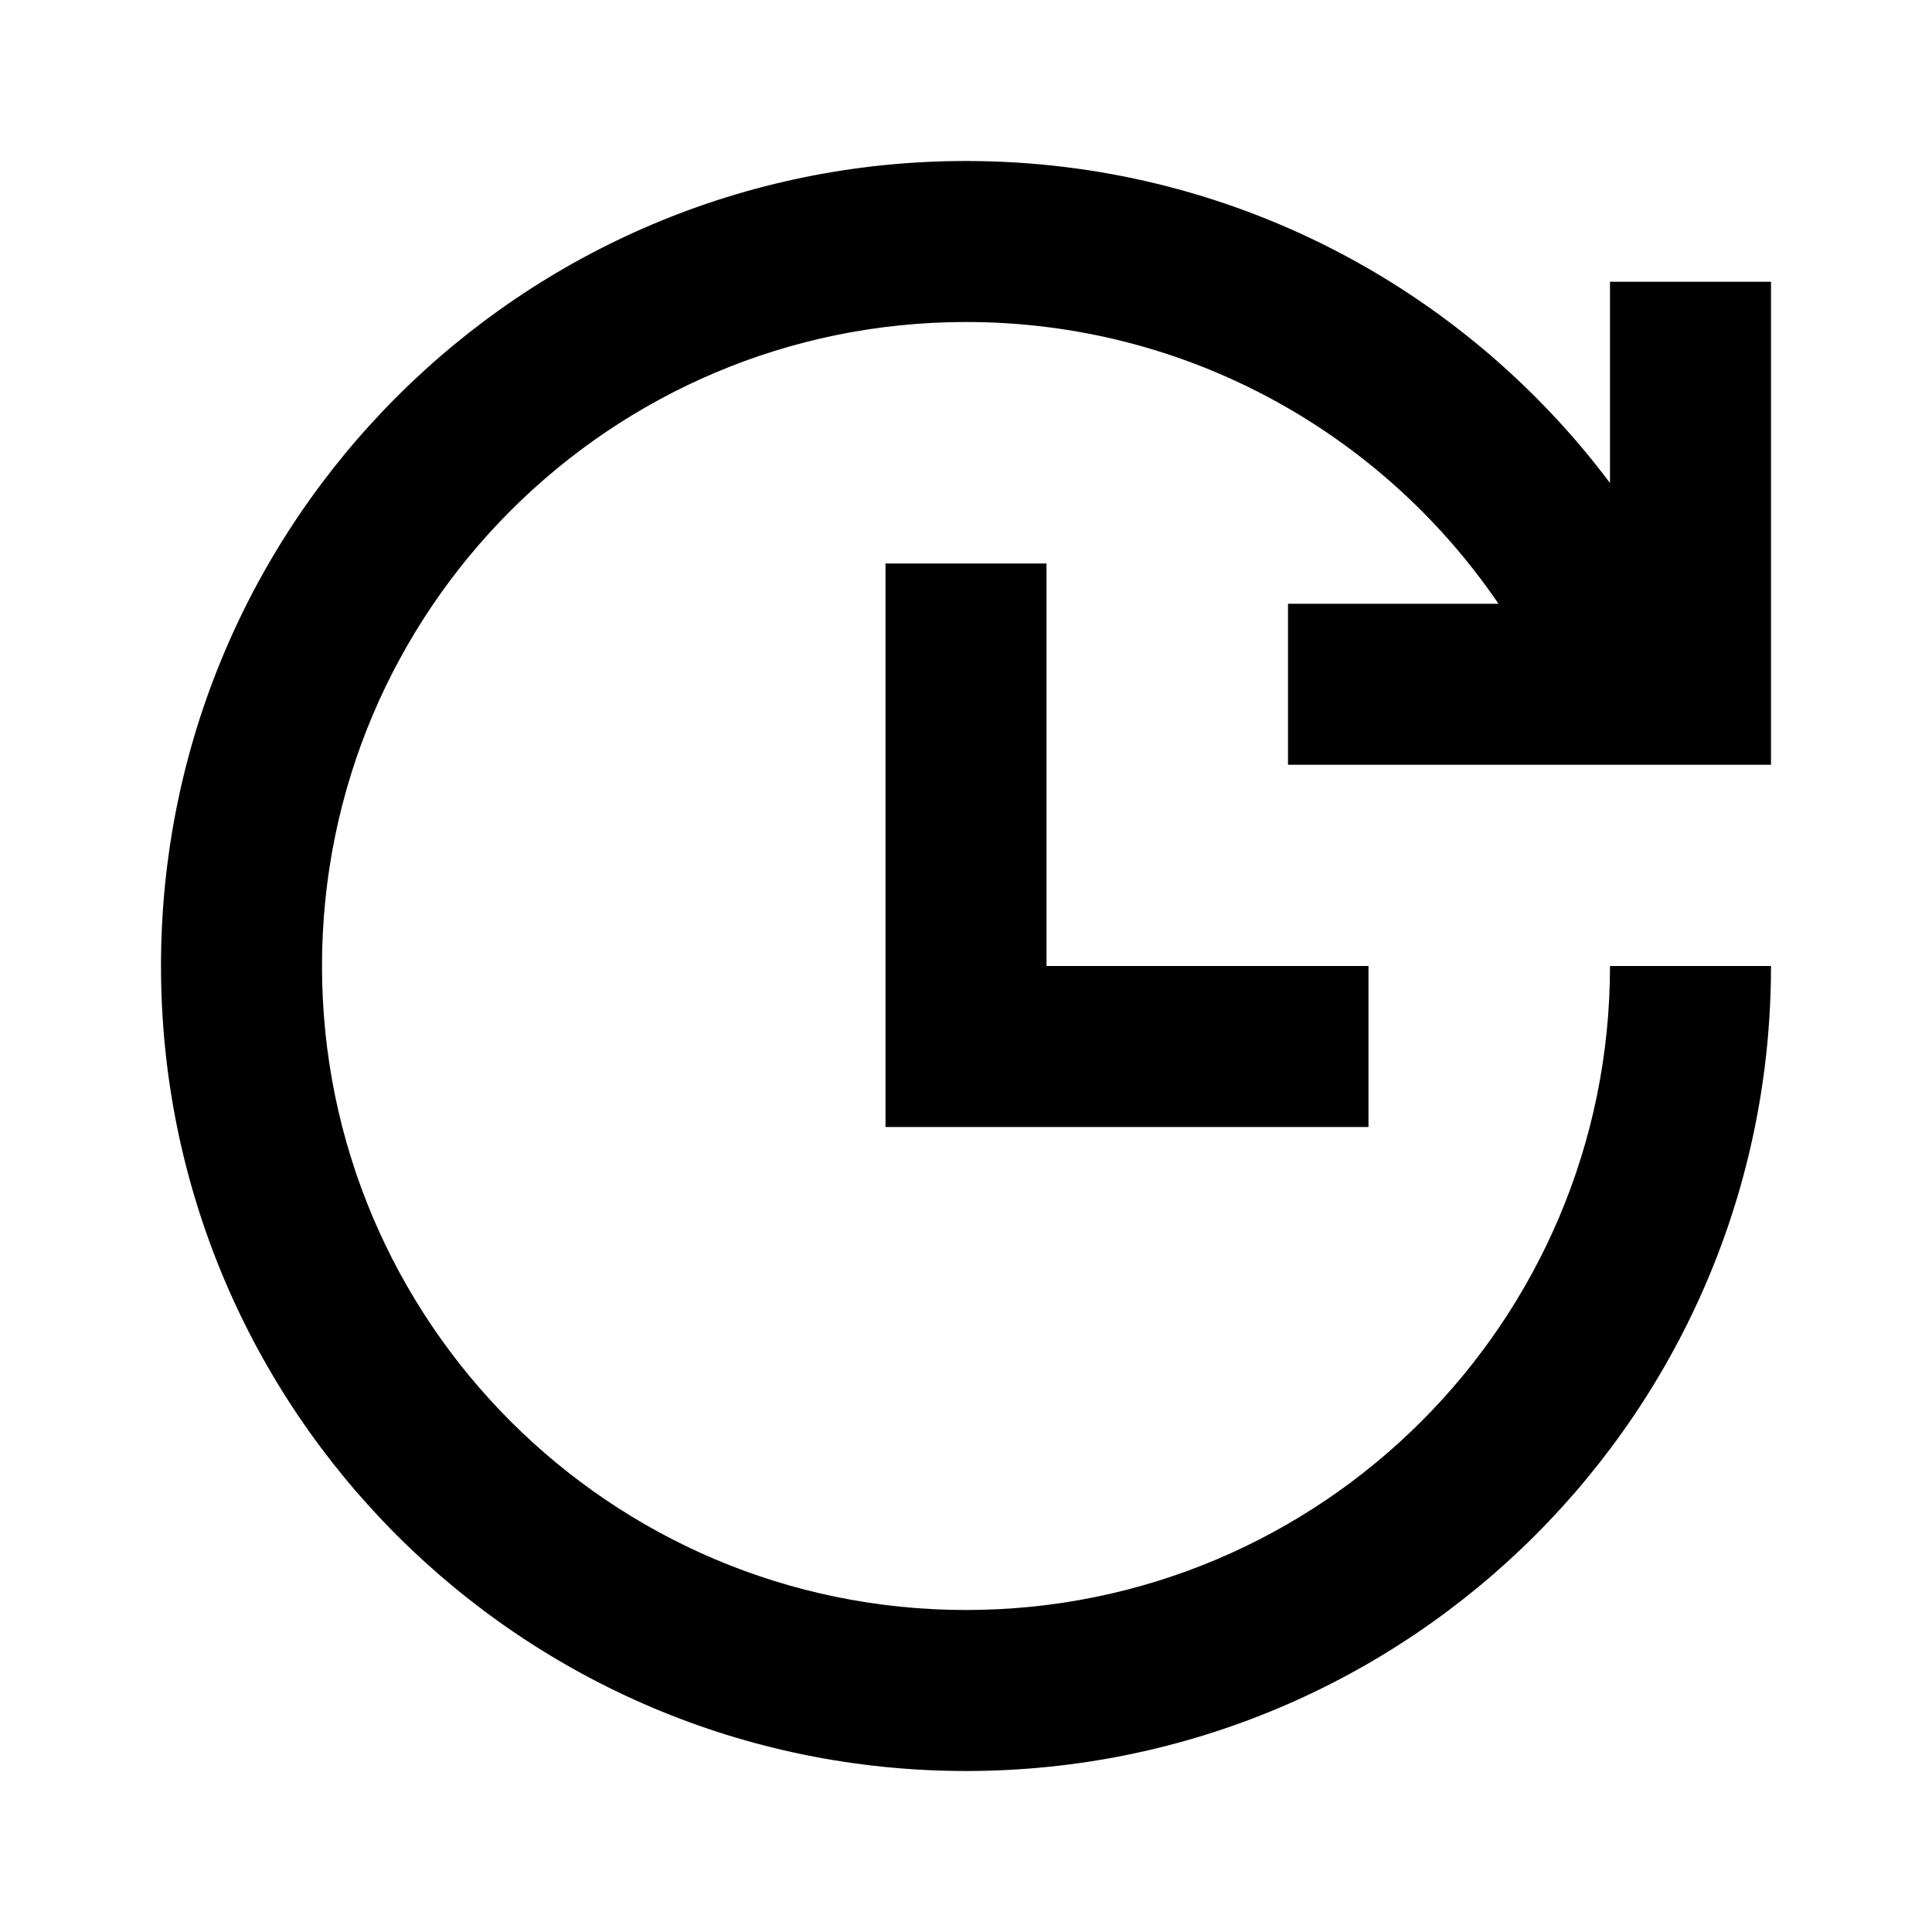
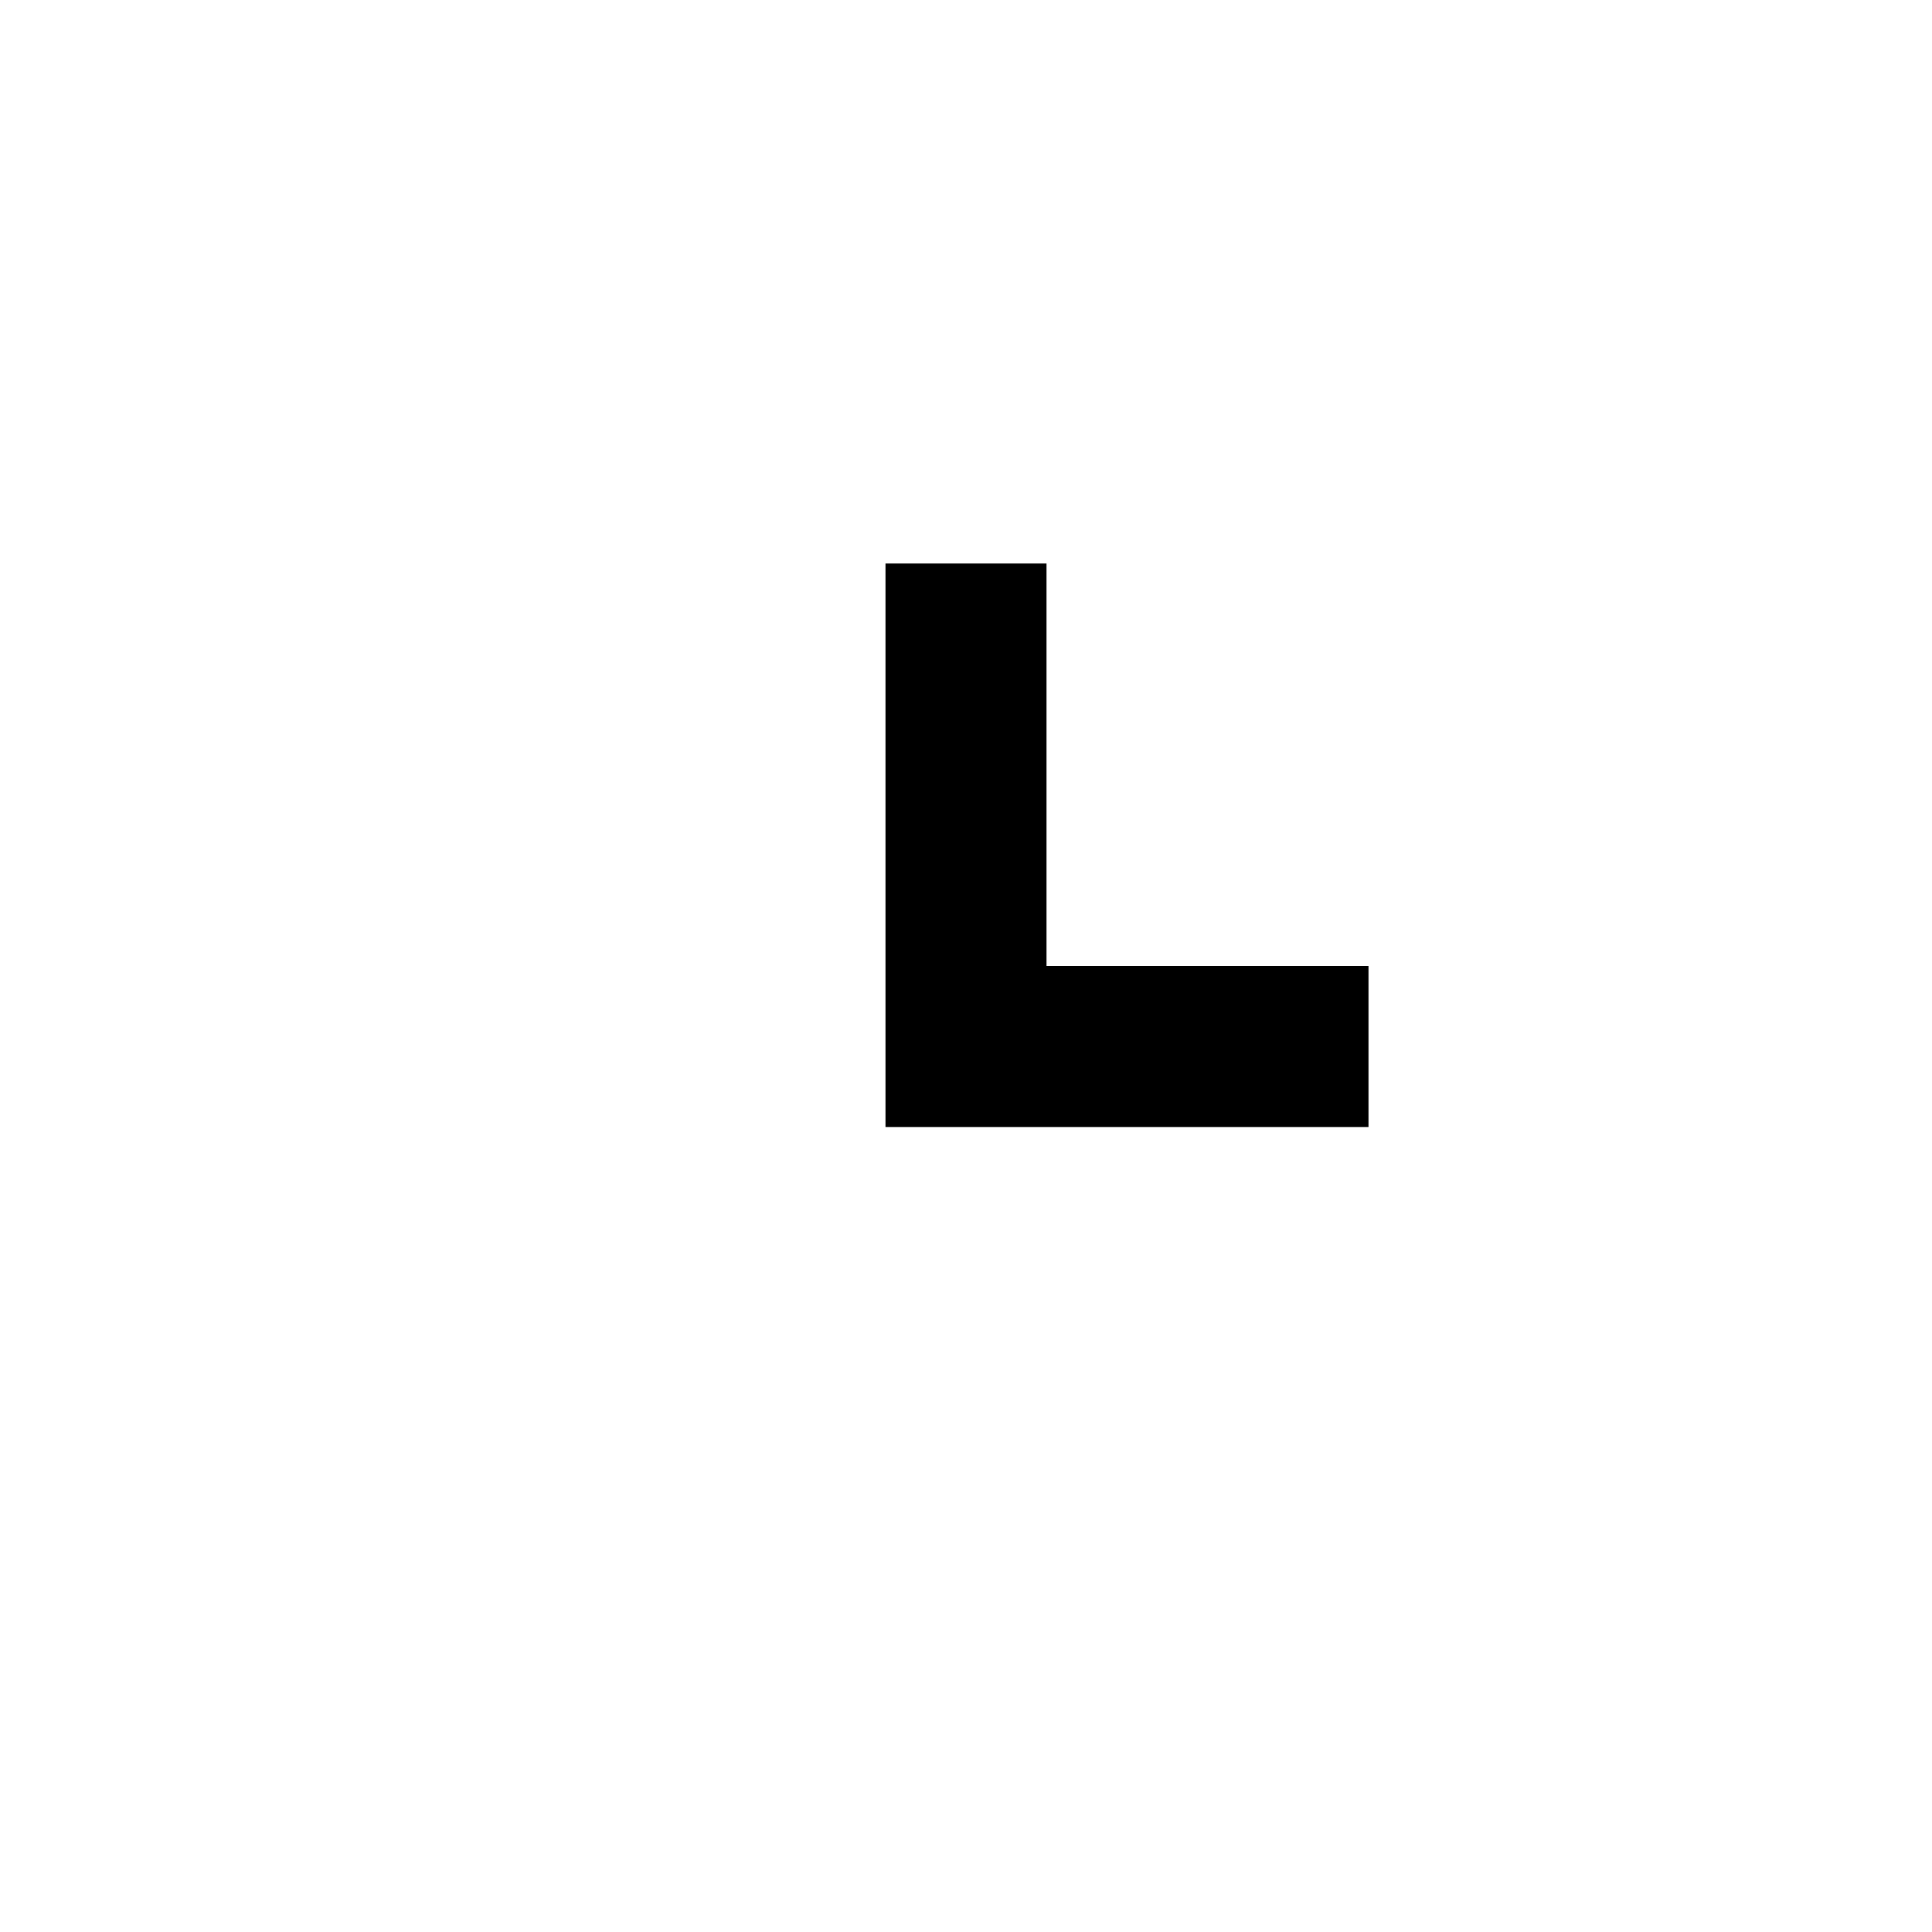
<svg xmlns="http://www.w3.org/2000/svg" fill="none" viewBox="0 0 36 36" height="36" width="36">
  <g clip-path="url(#clip0_15107_29082)">
-     <path fill="black" d="M18 3C9.716 3 3 9.716 3 18C3 26.285 9.716 33 18 33C26.285 33 33 26.285 33 18H30C30 24.627 24.627 30 18 30C11.373 30 6 24.627 6 18C6 11.373 11.373 6 18 6C22.125 6 25.764 8.081 27.922 11.25H24V14.25H33V5.25H30V9C27.264 5.355 22.907 3 18 3Z" />
    <path fill="black" d="M25.5 18H19.5V10.5H16.5V21H25.5V18Z" />
  </g>
  <defs>
    <clipPath id="clip0_15107_29082">
      <rect fill="white" height="36" width="36" />
    </clipPath>
  </defs>
</svg>